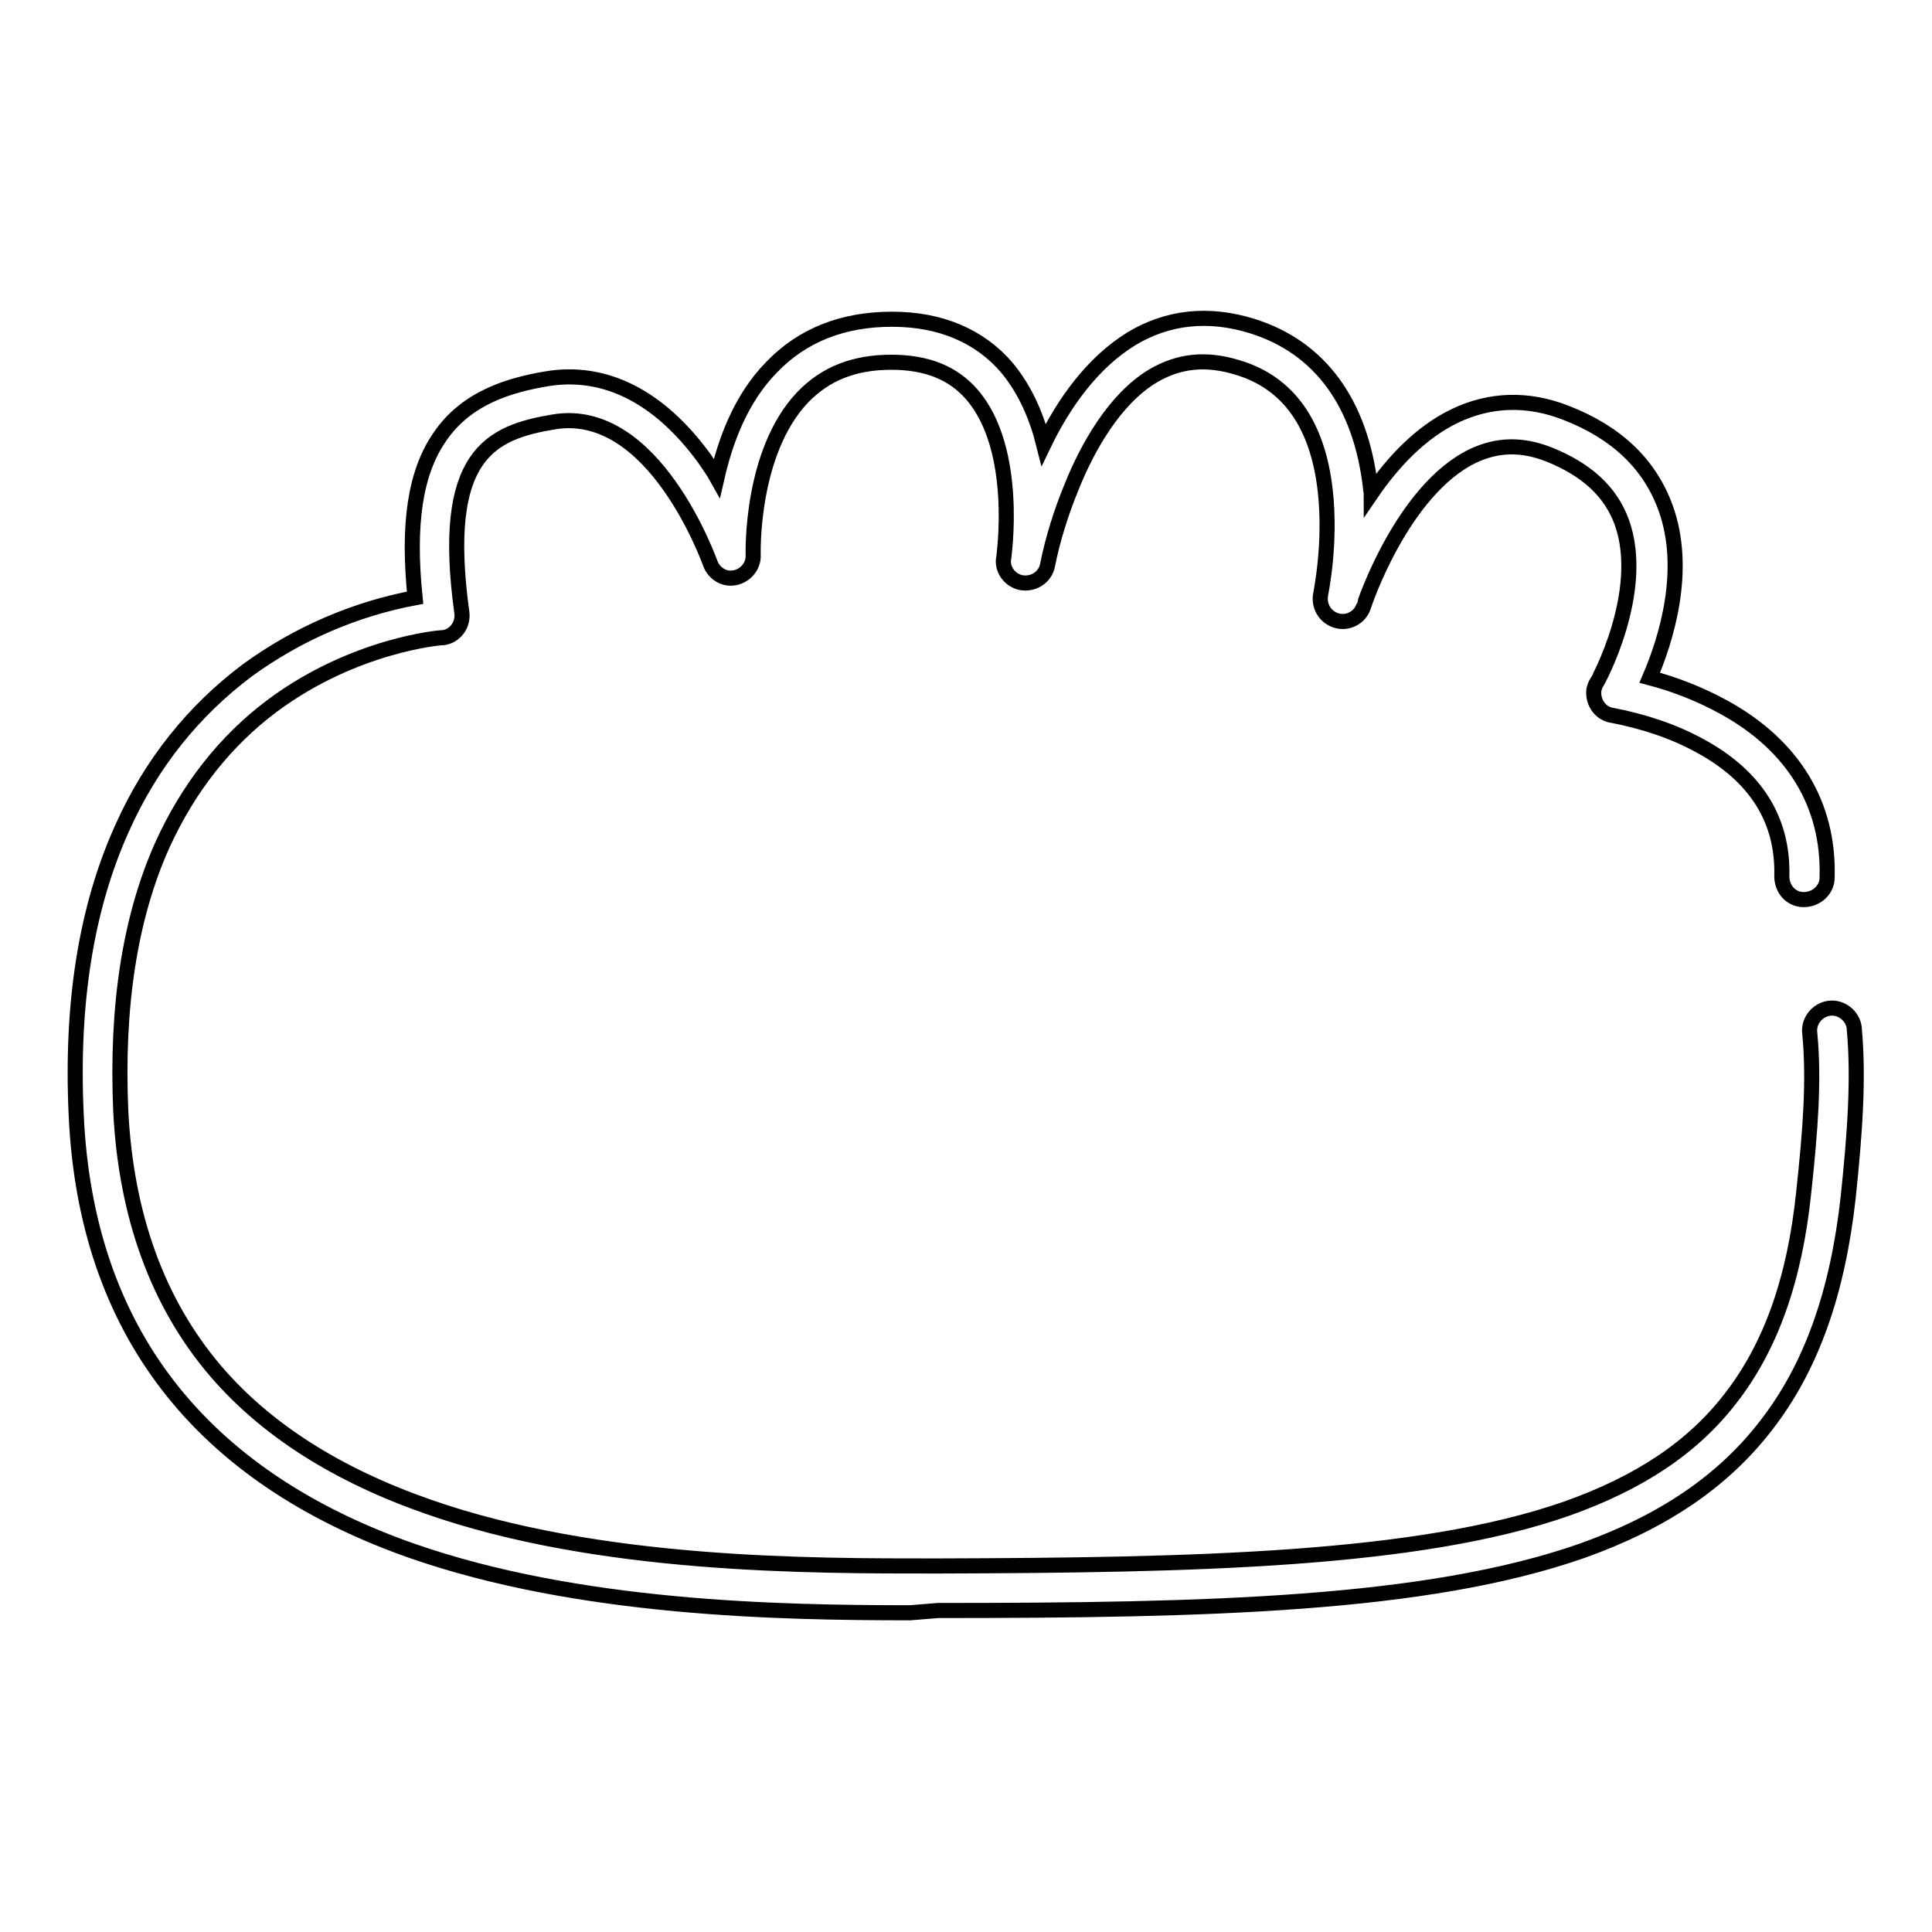
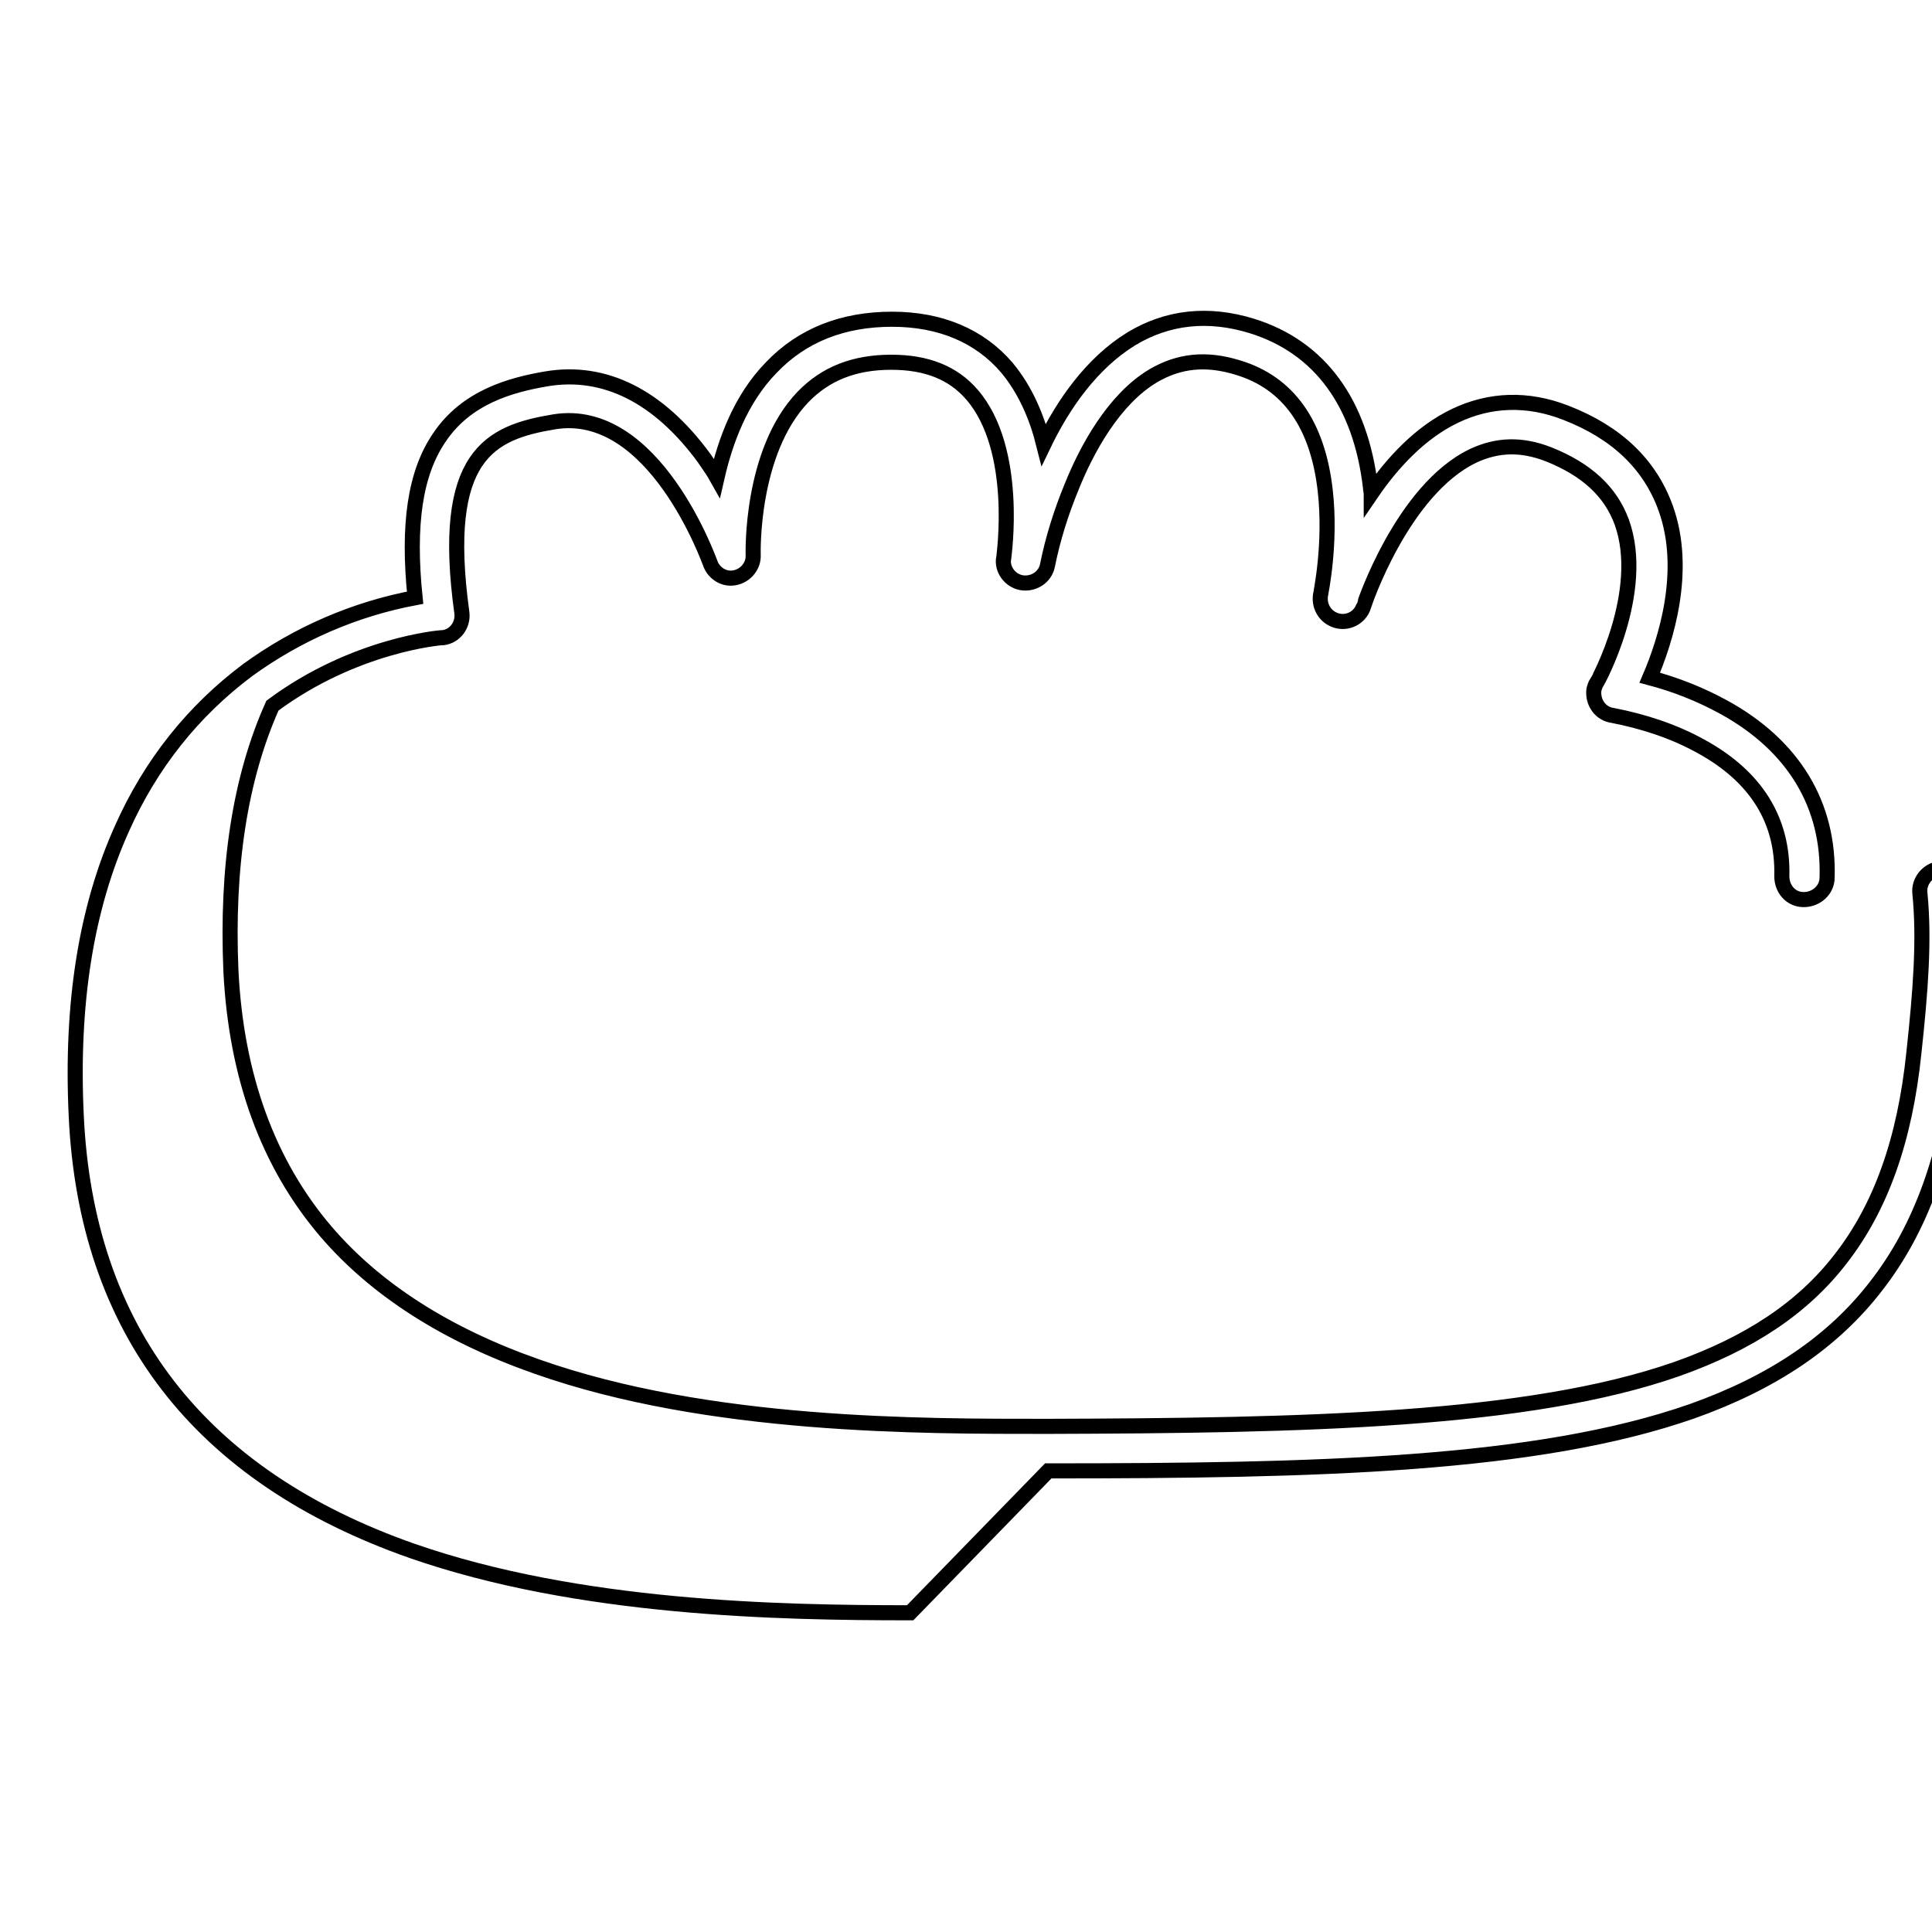
<svg xmlns="http://www.w3.org/2000/svg" version="1.1" x="0px" y="0px" viewBox="0 0 256 256" enable-background="new 0 0 256 256" xml:space="preserve">
  <g>
-     <path stroke-width="2" fill-opacity="0" stroke="#000000" d="M120.6,213.7c-17.4,0-43.9-0.5-66-8.2c-28.2-9.9-43.2-29.3-44.5-57.7c-0.7-14.8,1.3-27.5,6.1-38.1 c3.8-8.5,9.4-15.5,16.6-20.9C39.4,84,47,80.7,55,79.2c-1-9.7,0-16.5,3.2-21.2c3.6-5.4,9.5-7,14.2-7.8c7.7-1.3,14.9,2.3,20.9,10.5 c0.6,0.9,1.2,1.7,1.7,2.6c1.1-4.8,3.1-10.4,7.2-14.6c4.1-4.3,9.5-6.4,16-6.4c6.4,0,11.6,2.2,15.2,6.4c2.5,3,4,6.6,4.9,10.2 c2.6-5.4,6.4-10.8,11.6-14c4.8-2.9,10.2-3.5,16-1.7c9,2.8,14.4,10.2,15.7,21.4c0,0.3,0.1,0.6,0.1,0.8c2.8-4.1,6.5-8.1,11.1-10.3 c4.6-2.2,9.6-2.4,14.7-0.4c6.7,2.6,11.1,6.8,13.2,12.6c3,8.3,0,17.6-2.1,22.5c3.4,0.9,6.7,2.2,9.8,3.9c9.3,5.1,14,13,13.7,22.6 c0,1.6-1.4,2.9-3.1,2.9s-2.9-1.4-2.9-3.1c0.2-7.4-3.4-13.2-10.7-17.2c-3.6-2-7.6-3.3-11.7-4.1c-1.6-0.2-2.7-1.7-2.5-3.4 c0.1-0.4,0.2-0.7,0.4-1c0.1-0.1,6.6-12,3.3-21.2c-1.5-4.1-4.7-7-9.7-9c-3.6-1.4-6.8-1.3-10,0.2c-9.4,4.5-14.5,19.8-14.5,19.9 c-0.5,1.6-2.2,2.4-3.7,1.9c-1.5-0.5-2.3-2-2-3.5c0-0.1,1.4-6.6,0.6-13.7c-1-8.8-4.9-14.3-11.6-16.3c-4.2-1.3-7.8-0.9-11.2,1.1 c-5.2,3.1-8.8,9.7-10.8,14.7c-1.4,3.4-2.5,6.9-3.2,10.4c-0.3,1.6-1.9,2.6-3.5,2.3c-1.5-0.3-2.6-1.8-2.3-3.3 c0-0.1,2.1-14.3-4.2-21.6c-2.5-2.9-6-4.3-10.7-4.3c-4.9,0-8.7,1.5-11.7,4.6c-7,7.3-6.6,20.8-6.6,20.9c0.1,1.6-1.2,3-2.8,3.1 c-1.3,0.1-2.5-0.8-2.9-2c-0.1-0.2-7.4-20.9-20.7-18.7c-8.4,1.4-15.1,4.3-12.2,25.3c0.2,1.6-0.9,3.1-2.5,3.3c-0.1,0-0.1,0-0.2,0 c-0.1,0-11.5,0.9-22.4,9c-6.3,4.7-11.2,11-14.6,18.5c-4.3,9.6-6.1,21.4-5.5,35.2c0.7,13.9,4.9,25.5,12.6,34.5 c6.6,7.7,16,13.7,28,17.9c22.7,8,50.8,7.9,67.6,7.9c34-0.1,63.7-0.7,83.4-7.6c9.6-3.4,16.7-8.1,21.7-14.6 c5.3-6.8,8.5-15.7,9.7-27.3c0.9-8.3,1.4-15,0.8-21.1c-0.2-1.6,1-3.1,2.6-3.3c1.6-0.2,3.1,1,3.3,2.6c0,0,0,0.1,0,0.1 c0.6,6.6,0.1,13.7-0.8,22.3c-1.4,12.7-4.9,22.6-10.9,30.3c-5.7,7.4-13.7,12.8-24.4,16.6c-20.6,7.2-49.6,7.9-85.3,7.9L120.6,213.7z" />
+     <path stroke-width="2" fill-opacity="0" stroke="#000000" d="M120.6,213.7c-17.4,0-43.9-0.5-66-8.2c-28.2-9.9-43.2-29.3-44.5-57.7c-0.7-14.8,1.3-27.5,6.1-38.1 c3.8-8.5,9.4-15.5,16.6-20.9C39.4,84,47,80.7,55,79.2c-1-9.7,0-16.5,3.2-21.2c3.6-5.4,9.5-7,14.2-7.8c7.7-1.3,14.9,2.3,20.9,10.5 c0.6,0.9,1.2,1.7,1.7,2.6c1.1-4.8,3.1-10.4,7.2-14.6c4.1-4.3,9.5-6.4,16-6.4c6.4,0,11.6,2.2,15.2,6.4c2.5,3,4,6.6,4.9,10.2 c2.6-5.4,6.4-10.8,11.6-14c4.8-2.9,10.2-3.5,16-1.7c9,2.8,14.4,10.2,15.7,21.4c0,0.3,0.1,0.6,0.1,0.8c2.8-4.1,6.5-8.1,11.1-10.3 c4.6-2.2,9.6-2.4,14.7-0.4c6.7,2.6,11.1,6.8,13.2,12.6c3,8.3,0,17.6-2.1,22.5c3.4,0.9,6.7,2.2,9.8,3.9c9.3,5.1,14,13,13.7,22.6 c0,1.6-1.4,2.9-3.1,2.9s-2.9-1.4-2.9-3.1c0.2-7.4-3.4-13.2-10.7-17.2c-3.6-2-7.6-3.3-11.7-4.1c-1.6-0.2-2.7-1.7-2.5-3.4 c0.1-0.4,0.2-0.7,0.4-1c0.1-0.1,6.6-12,3.3-21.2c-1.5-4.1-4.7-7-9.7-9c-3.6-1.4-6.8-1.3-10,0.2c-9.4,4.5-14.5,19.8-14.5,19.9 c-0.5,1.6-2.2,2.4-3.7,1.9c-1.5-0.5-2.3-2-2-3.5c0-0.1,1.4-6.6,0.6-13.7c-1-8.8-4.9-14.3-11.6-16.3c-4.2-1.3-7.8-0.9-11.2,1.1 c-5.2,3.1-8.8,9.7-10.8,14.7c-1.4,3.4-2.5,6.9-3.2,10.4c-0.3,1.6-1.9,2.6-3.5,2.3c-1.5-0.3-2.6-1.8-2.3-3.3 c0-0.1,2.1-14.3-4.2-21.6c-2.5-2.9-6-4.3-10.7-4.3c-4.9,0-8.7,1.5-11.7,4.6c-7,7.3-6.6,20.8-6.6,20.9c0.1,1.6-1.2,3-2.8,3.1 c-1.3,0.1-2.5-0.8-2.9-2c-0.1-0.2-7.4-20.9-20.7-18.7c-8.4,1.4-15.1,4.3-12.2,25.3c0.2,1.6-0.9,3.1-2.5,3.3c-0.1,0-0.1,0-0.2,0 c-0.1,0-11.5,0.9-22.4,9c-4.3,9.6-6.1,21.4-5.5,35.2c0.7,13.9,4.9,25.5,12.6,34.5 c6.6,7.7,16,13.7,28,17.9c22.7,8,50.8,7.9,67.6,7.9c34-0.1,63.7-0.7,83.4-7.6c9.6-3.4,16.7-8.1,21.7-14.6 c5.3-6.8,8.5-15.7,9.7-27.3c0.9-8.3,1.4-15,0.8-21.1c-0.2-1.6,1-3.1,2.6-3.3c1.6-0.2,3.1,1,3.3,2.6c0,0,0,0.1,0,0.1 c0.6,6.6,0.1,13.7-0.8,22.3c-1.4,12.7-4.9,22.6-10.9,30.3c-5.7,7.4-13.7,12.8-24.4,16.6c-20.6,7.2-49.6,7.9-85.3,7.9L120.6,213.7z" />
  </g>
</svg>